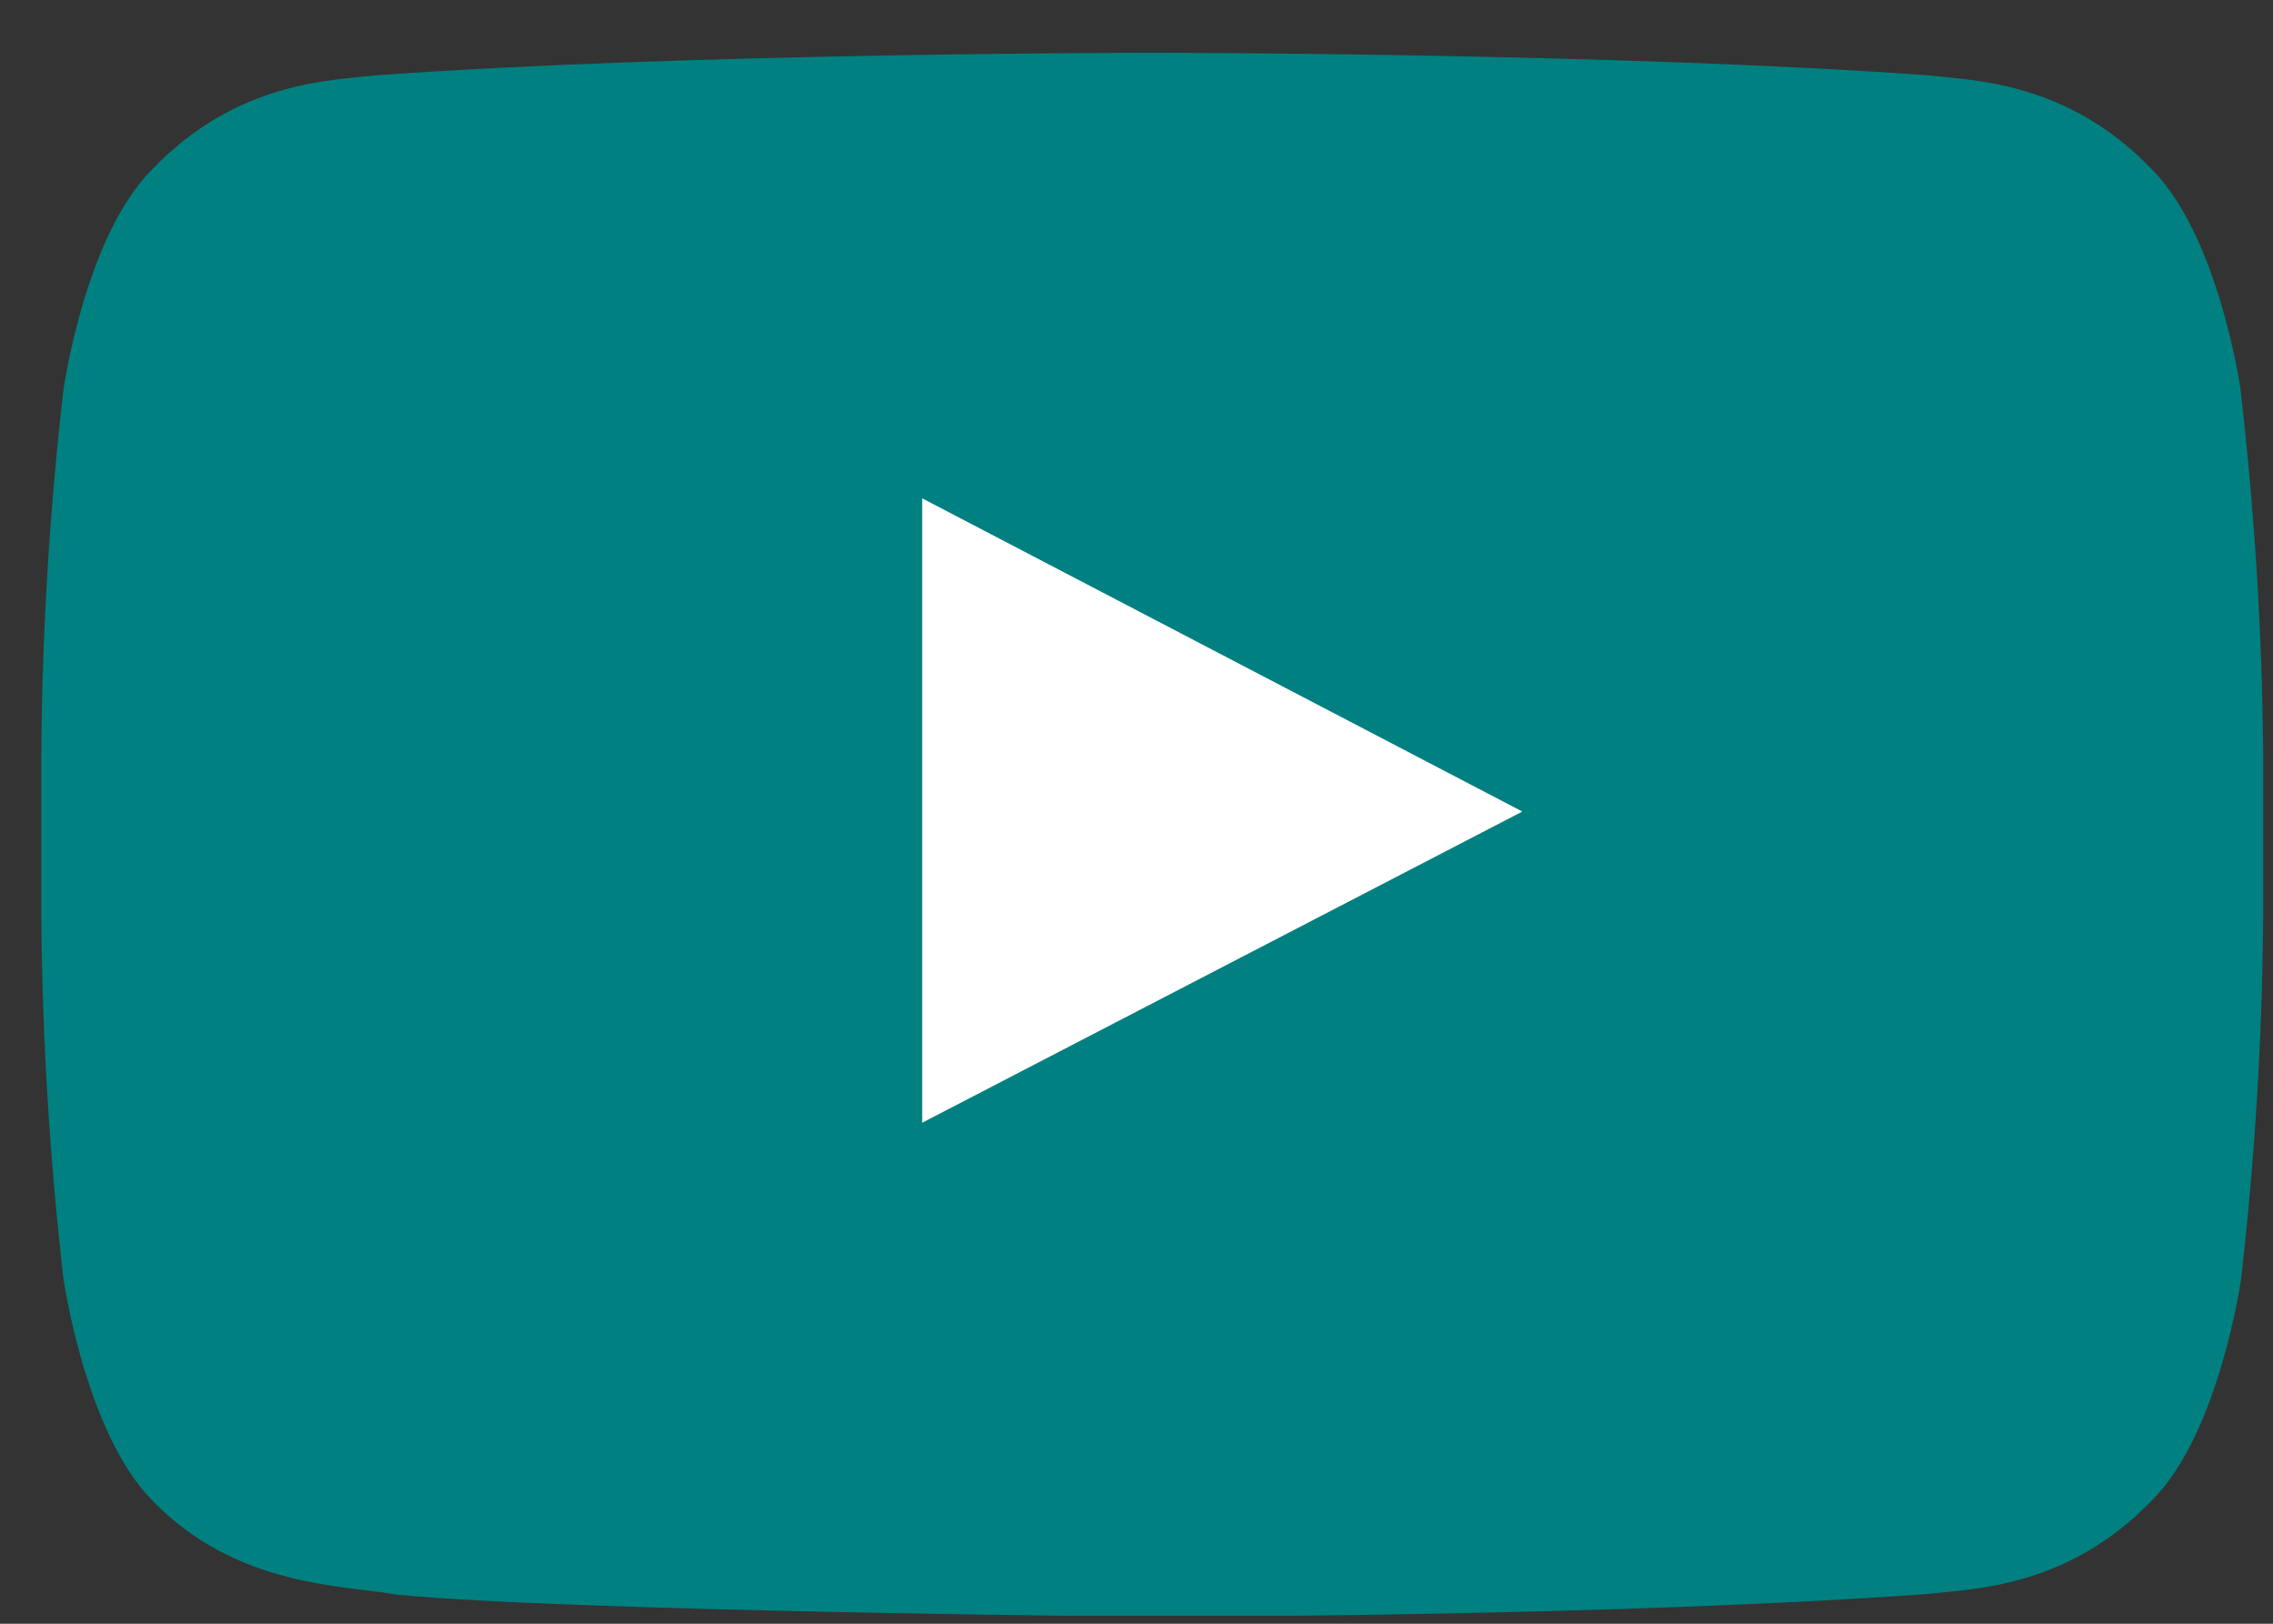
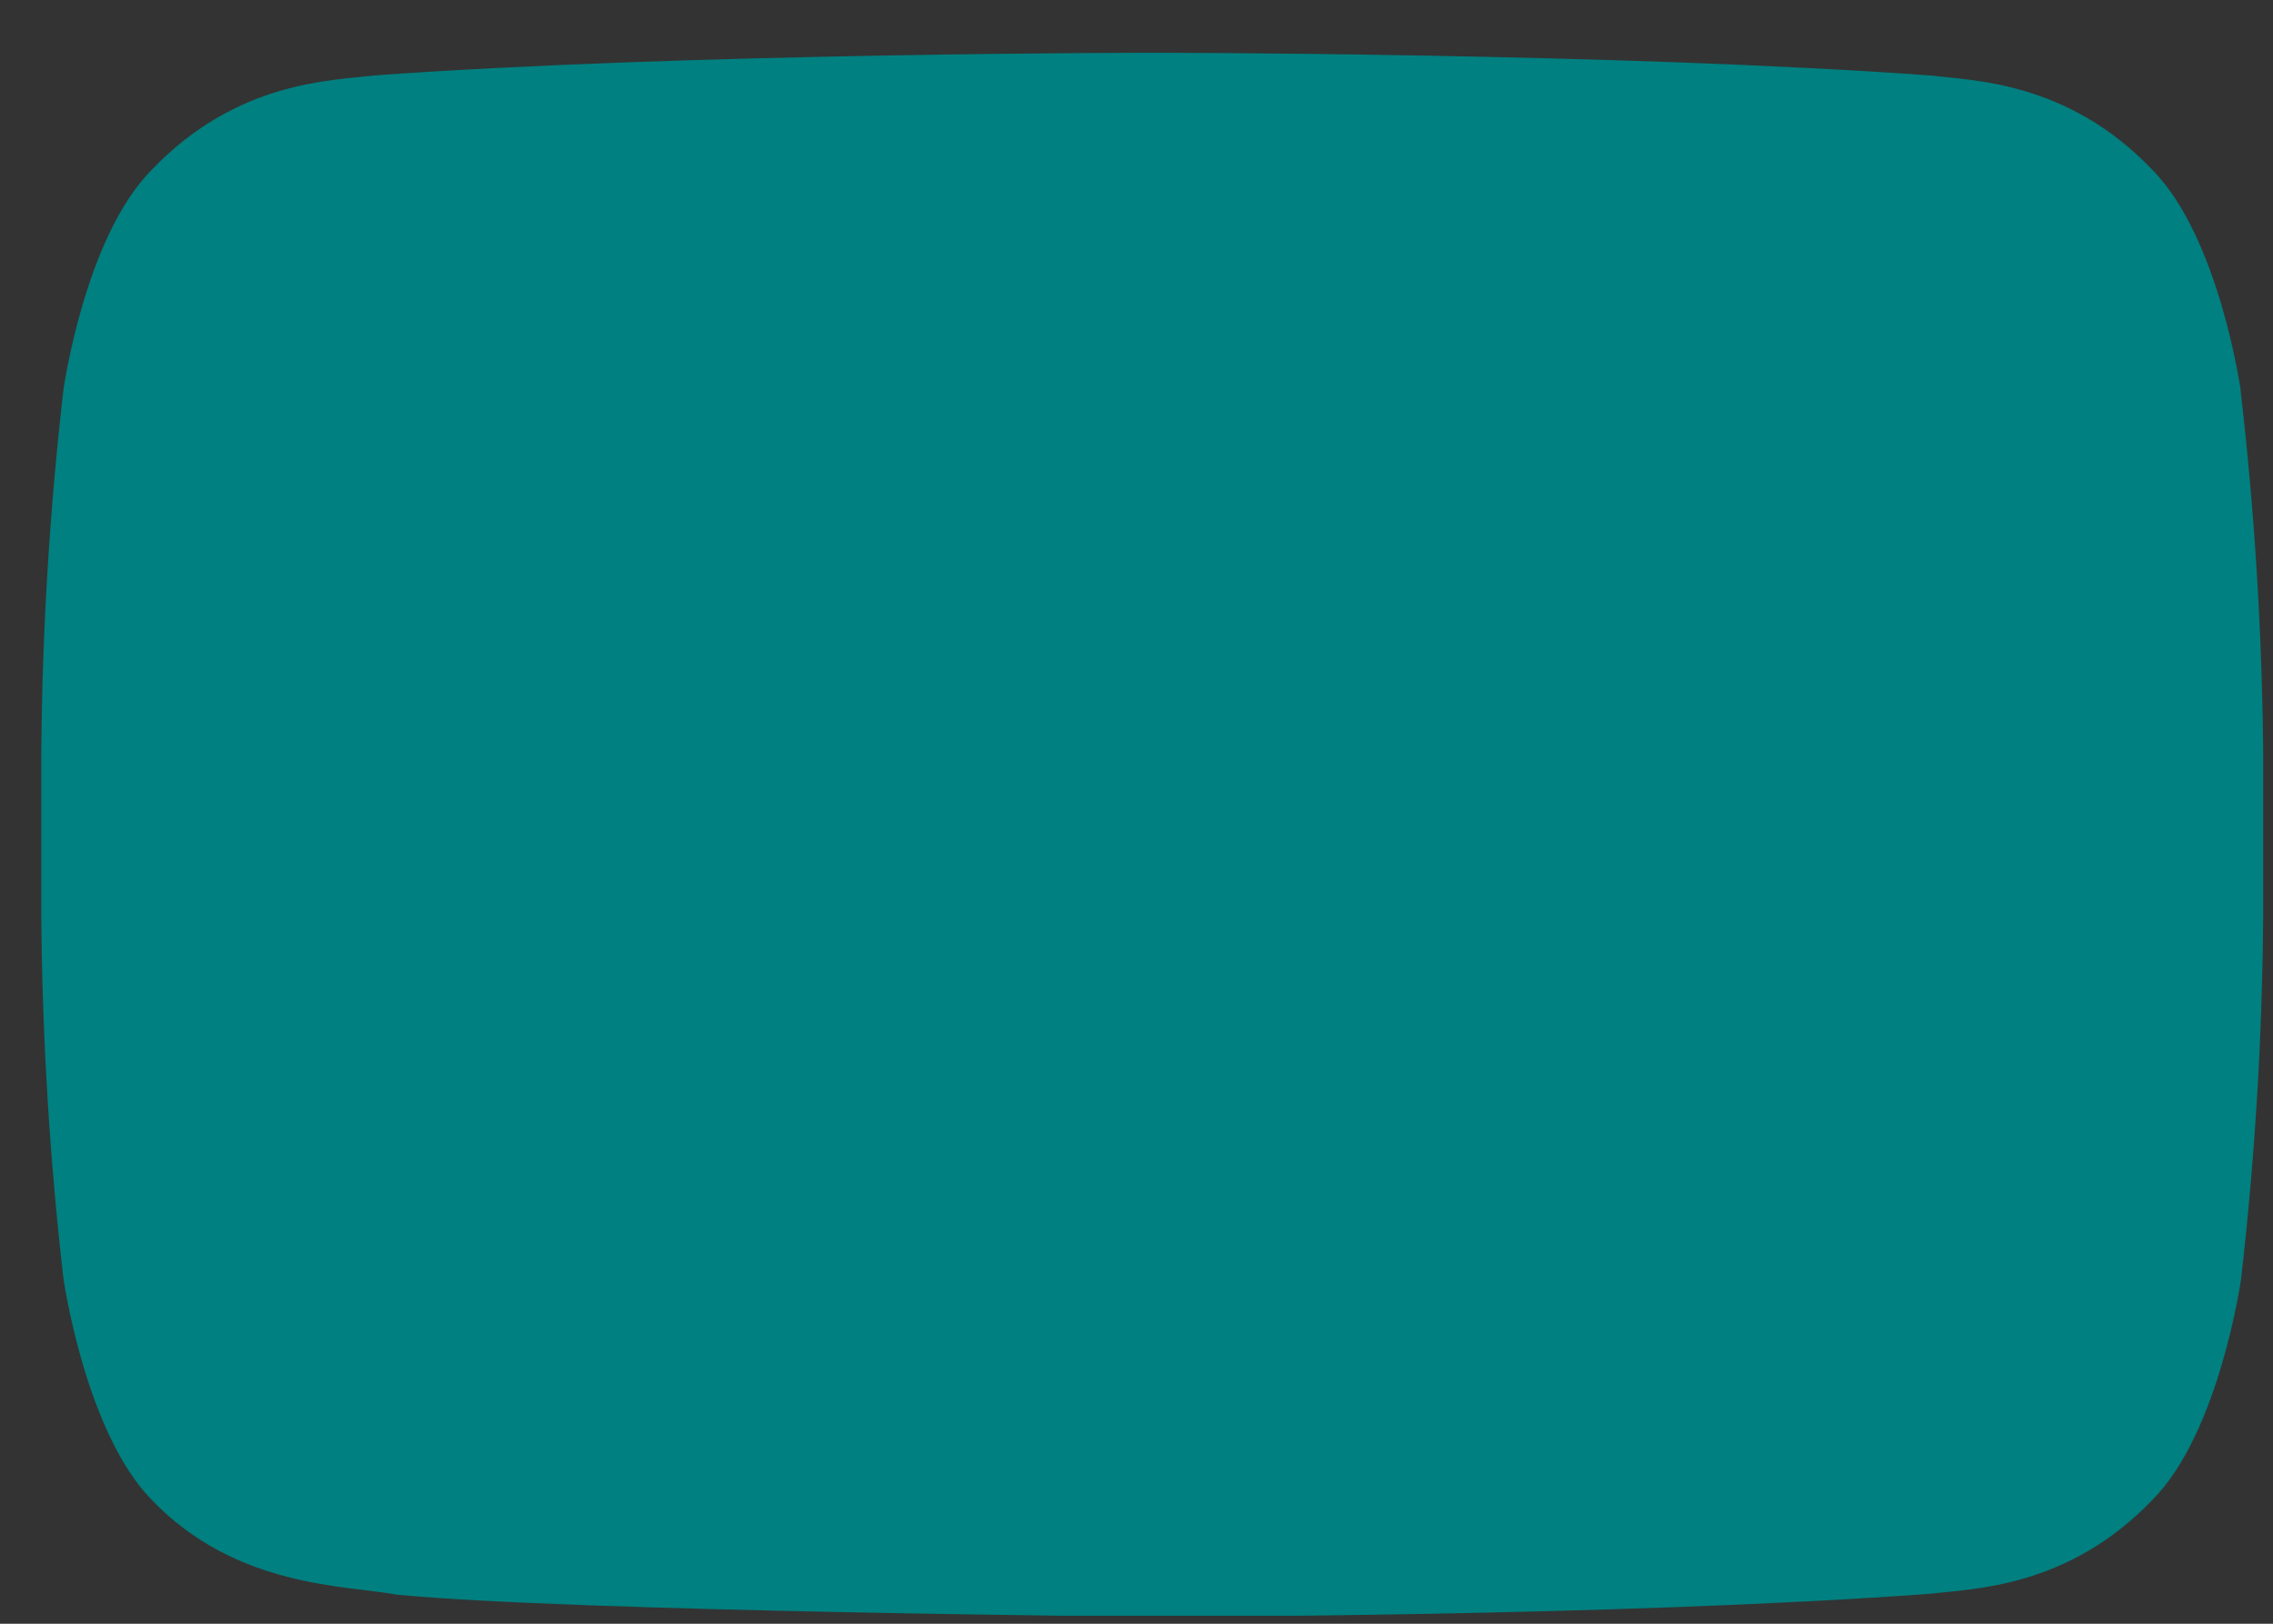
<svg xmlns="http://www.w3.org/2000/svg" width="28" height="20" viewBox="0 0 28 20" fill="none">
  <rect x="0" y="0" width="28" height="20" fill="#333333" stroke="none" />
  <g clip-path="url(#clip0_26_1218)">
    <path fill-rule="evenodd" clip-rule="evenodd" d="M27.602 4.805C27.602 4.805 27.335 2.918 26.511 2.089C25.471 1 24.303 0.993 23.769 0.929C19.942 0.65 14.193 0.65 14.193 0.65C14.193 0.65 8.446 0.65 4.615 0.929C4.08 0.993 2.915 0.998 1.872 2.089C1.044 2.918 0.781 4.805 0.781 4.805C0.612 6.276 0.521 7.756 0.509 9.237L0.509 11.311C0.521 12.793 0.612 14.272 0.781 15.744C0.781 15.744 1.048 17.631 1.866 18.471C2.908 19.562 4.276 19.526 4.889 19.642C7.078 19.852 14.195 19.914 14.195 19.914C14.195 19.914 19.949 19.914 23.773 19.631C24.31 19.567 25.475 19.56 26.518 18.471C27.34 17.642 27.607 15.753 27.607 15.753C27.776 14.281 27.867 12.802 27.879 11.32V9.235C27.864 7.754 27.771 6.274 27.6 4.802L27.602 4.805Z" fill="#008080" />
-     <path fill-rule="evenodd" clip-rule="evenodd" d="M11.36 13.829V6.138L18.753 9.996L11.36 13.829Z" fill="white" />
  </g>
  <defs>
    <clipPath id="clip0_26_1218">
      <rect width="27.372" height="19.252" fill="white" transform="translate(0.509 0.65)" />
    </clipPath>
  </defs>
</svg>